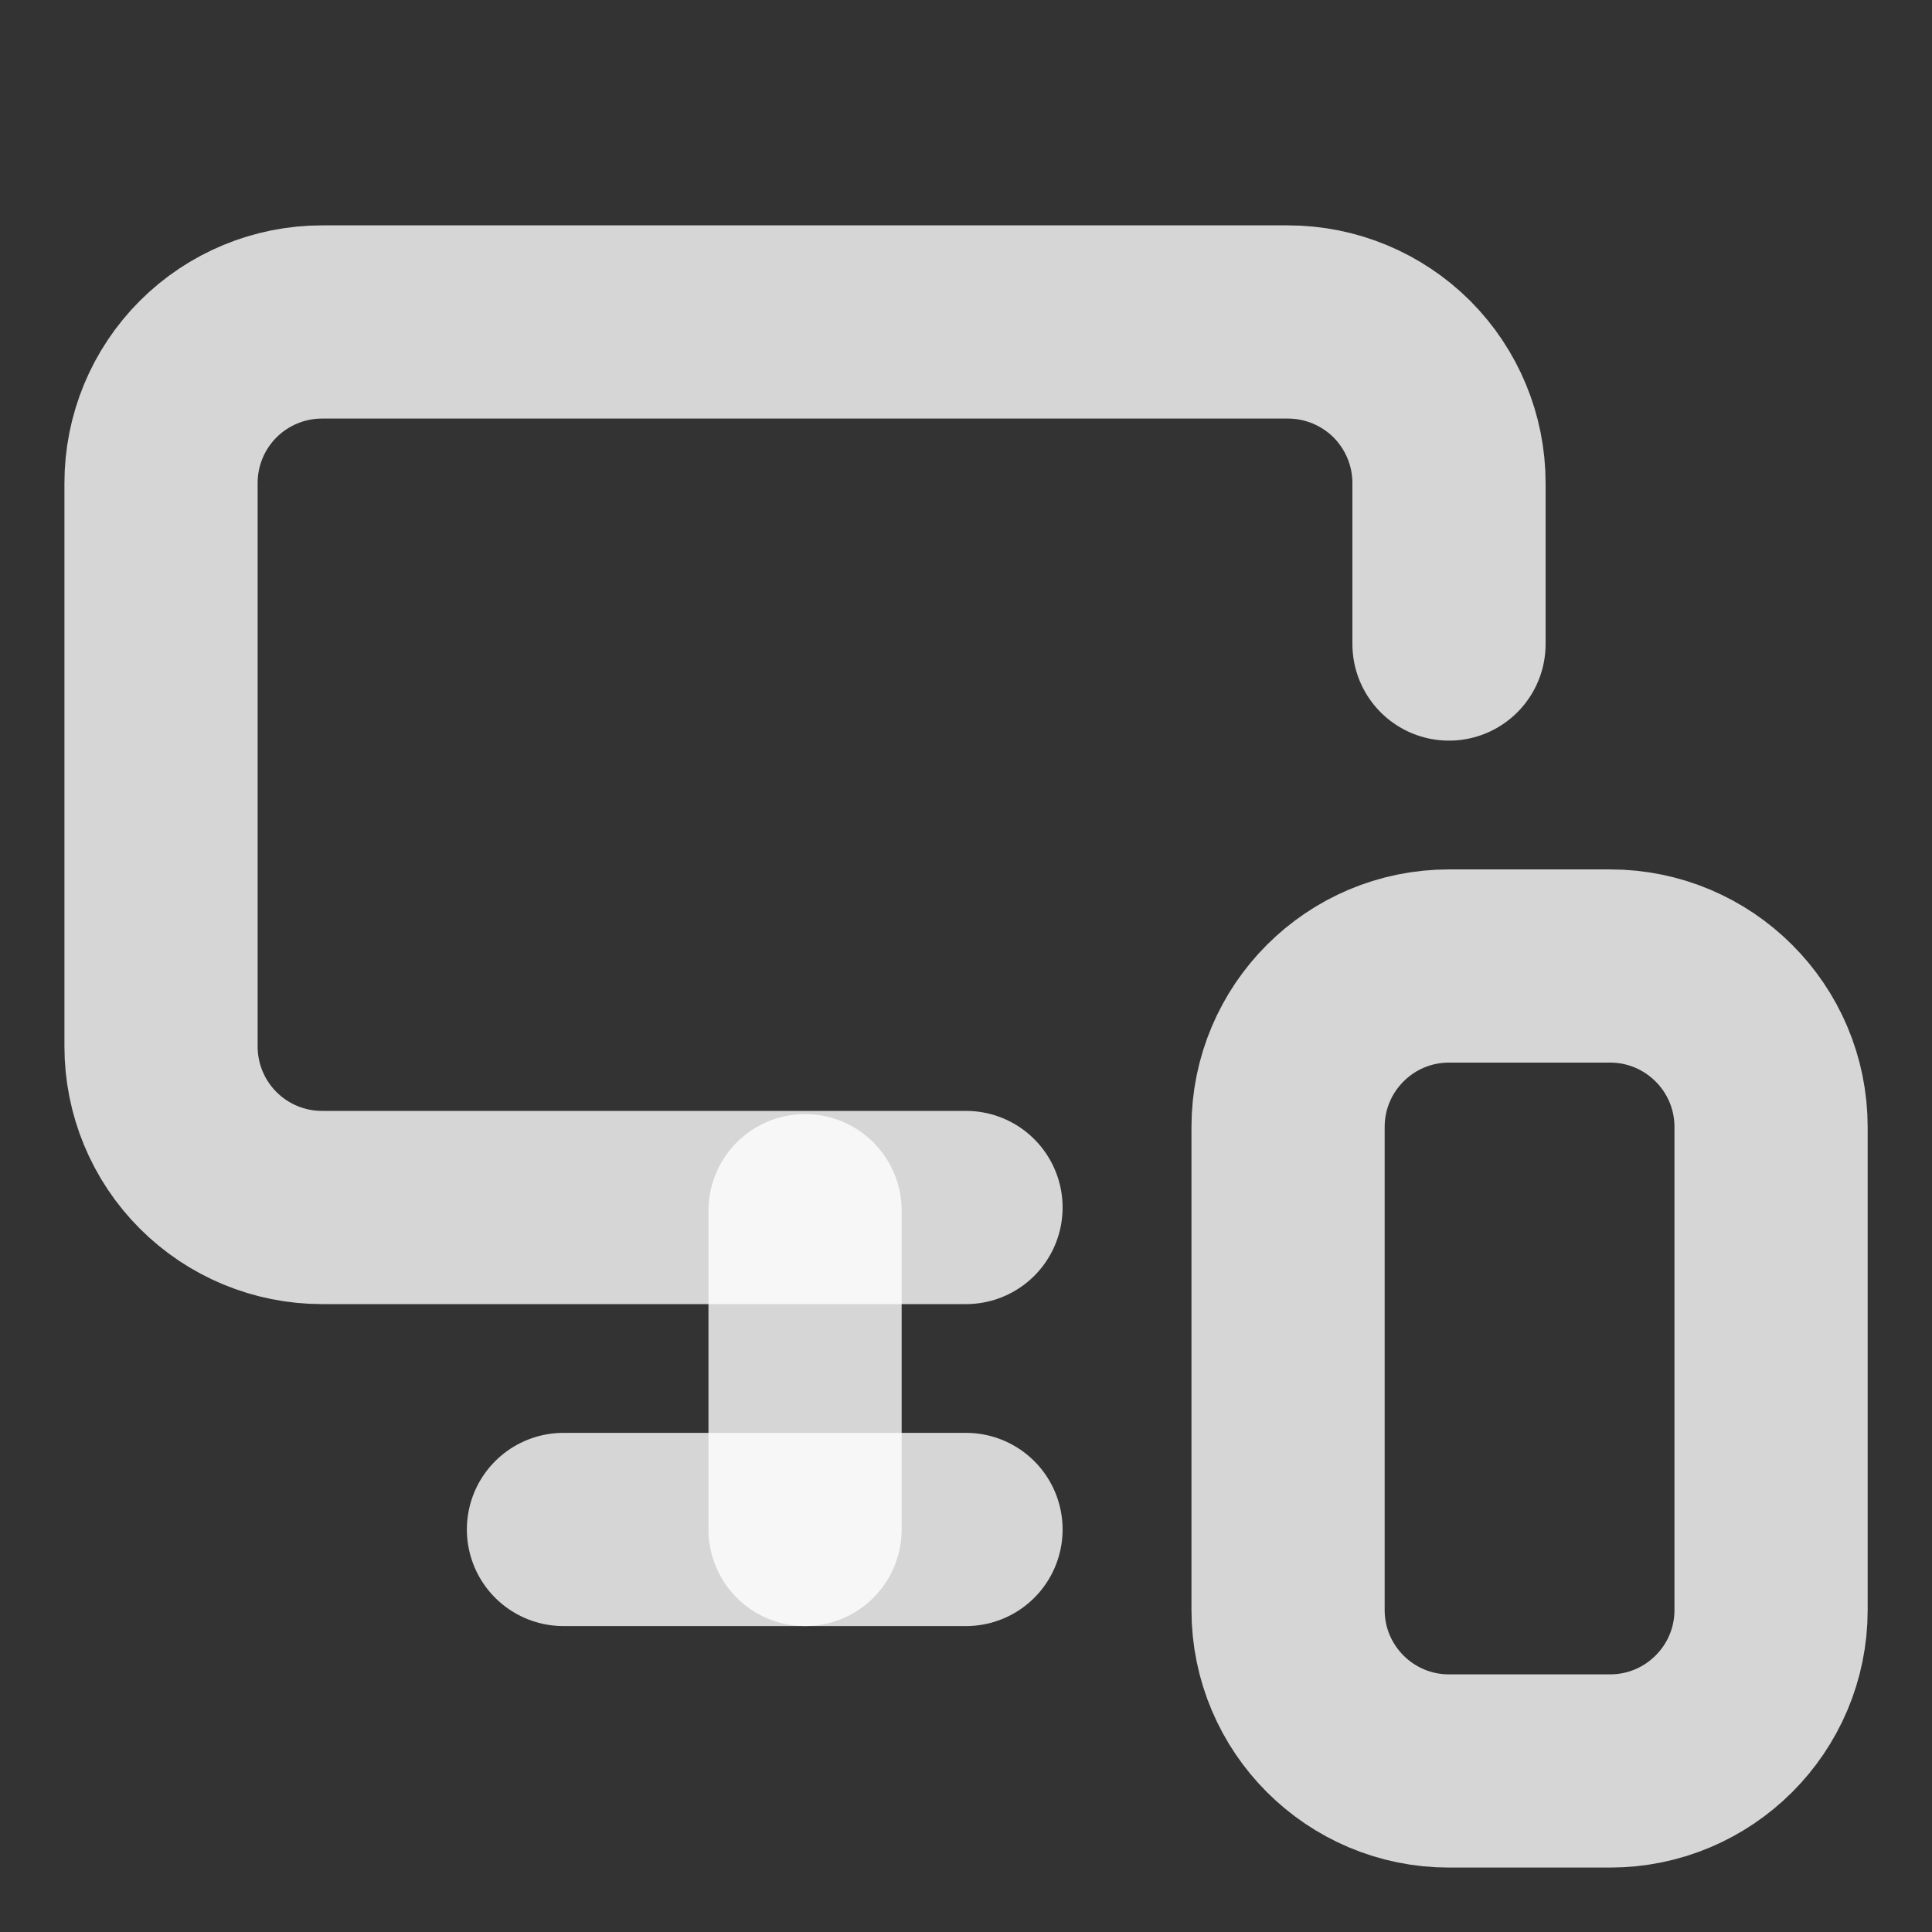
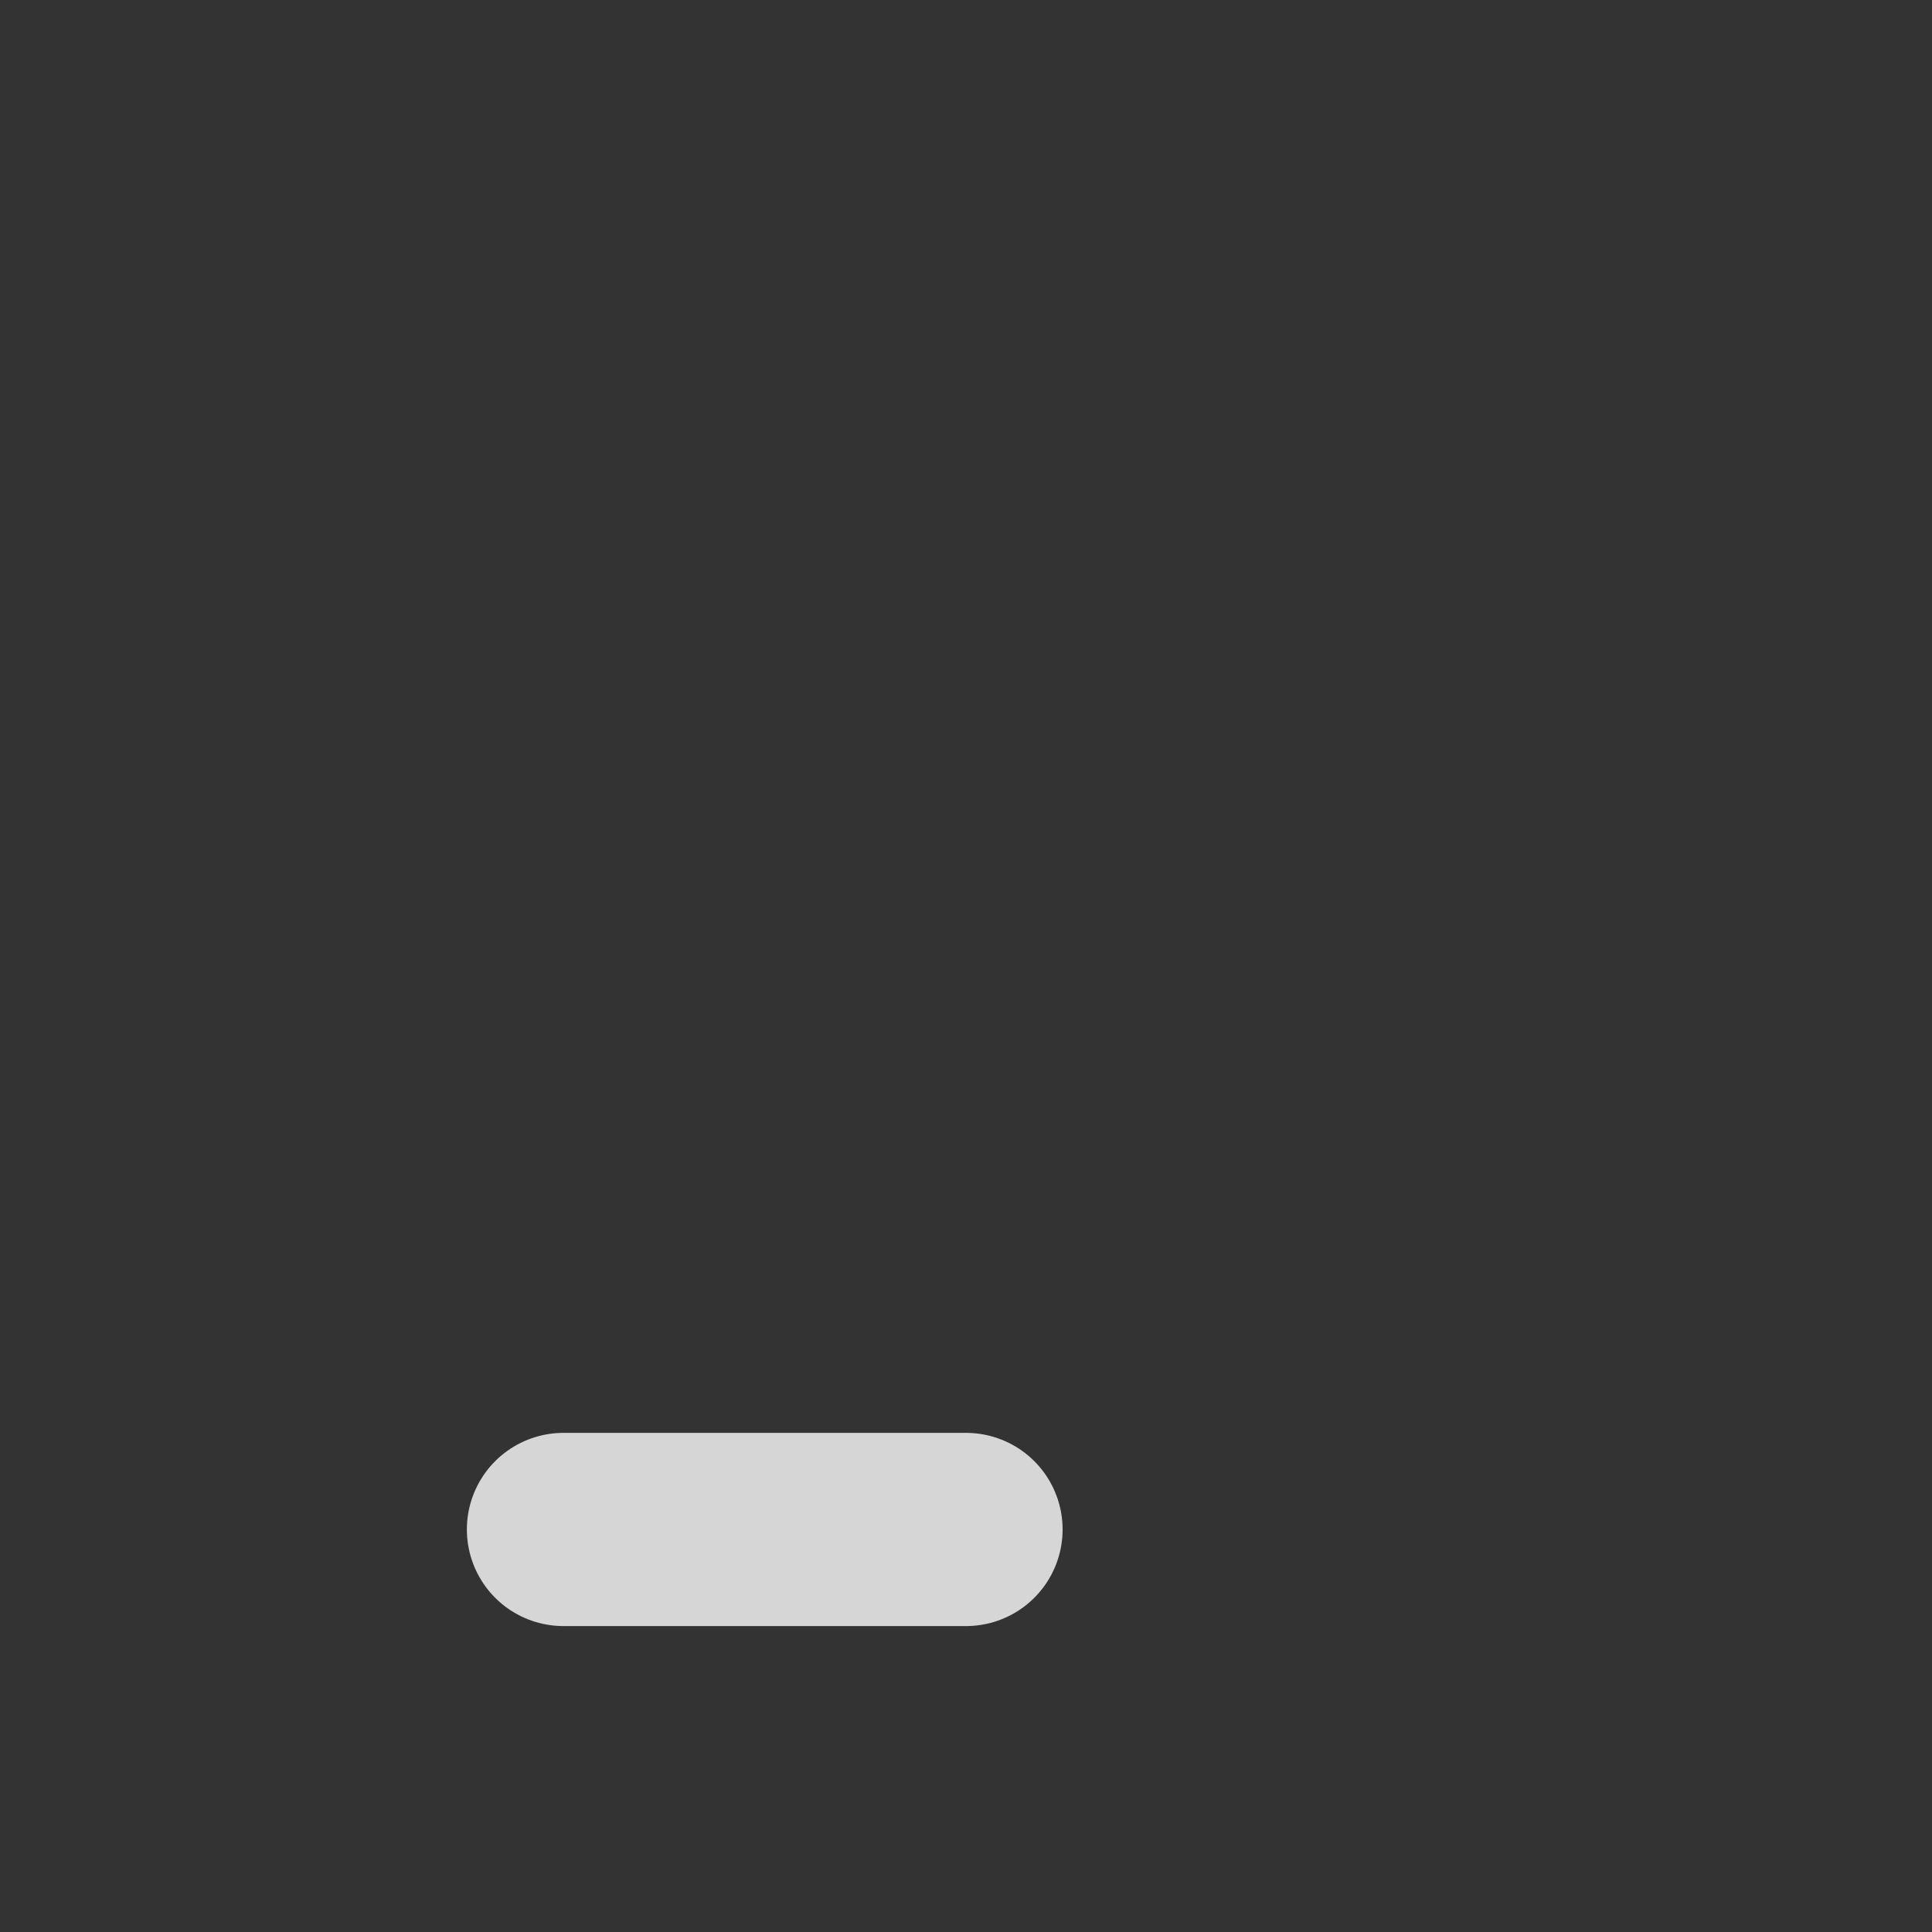
<svg xmlns="http://www.w3.org/2000/svg" width="20" height="20" viewBox="0 0 20 20" fill="none">
  <rect x="0" y="0" width="20" height="20" fill="#333333" stroke="none" />
-   <path d="M15 6.667V5C15 4.558 14.824 4.134 14.512 3.821C14.199 3.509 13.775 3.333 13.333 3.333H3.333C2.891 3.333 2.467 3.509 2.155 3.821C1.842 4.134 1.667 4.558 1.667 5V10.833C1.667 11.275 1.842 11.699 2.155 12.012C2.467 12.324 2.891 12.5 3.333 12.5H10" stroke="white" stroke-opacity="0.8" stroke-width="2" stroke-linecap="round" stroke-linejoin="round" />
-   <path d="M8.334 15.833V12.533V15.158" stroke="white" stroke-opacity="0.8" stroke-width="2" stroke-linecap="round" stroke-linejoin="round" />
  <path d="M5.833 15.833H10" stroke="white" stroke-opacity="0.8" stroke-width="2" stroke-linecap="round" stroke-linejoin="round" />
-   <path d="M16.667 10H15C14.08 10 13.334 10.746 13.334 11.667V16.667C13.334 17.587 14.08 18.333 15 18.333H16.667C17.587 18.333 18.334 17.587 18.334 16.667V11.667C18.334 10.746 17.587 10 16.667 10Z" stroke="white" stroke-opacity="0.8" stroke-width="2" stroke-linecap="round" stroke-linejoin="round" />
</svg>